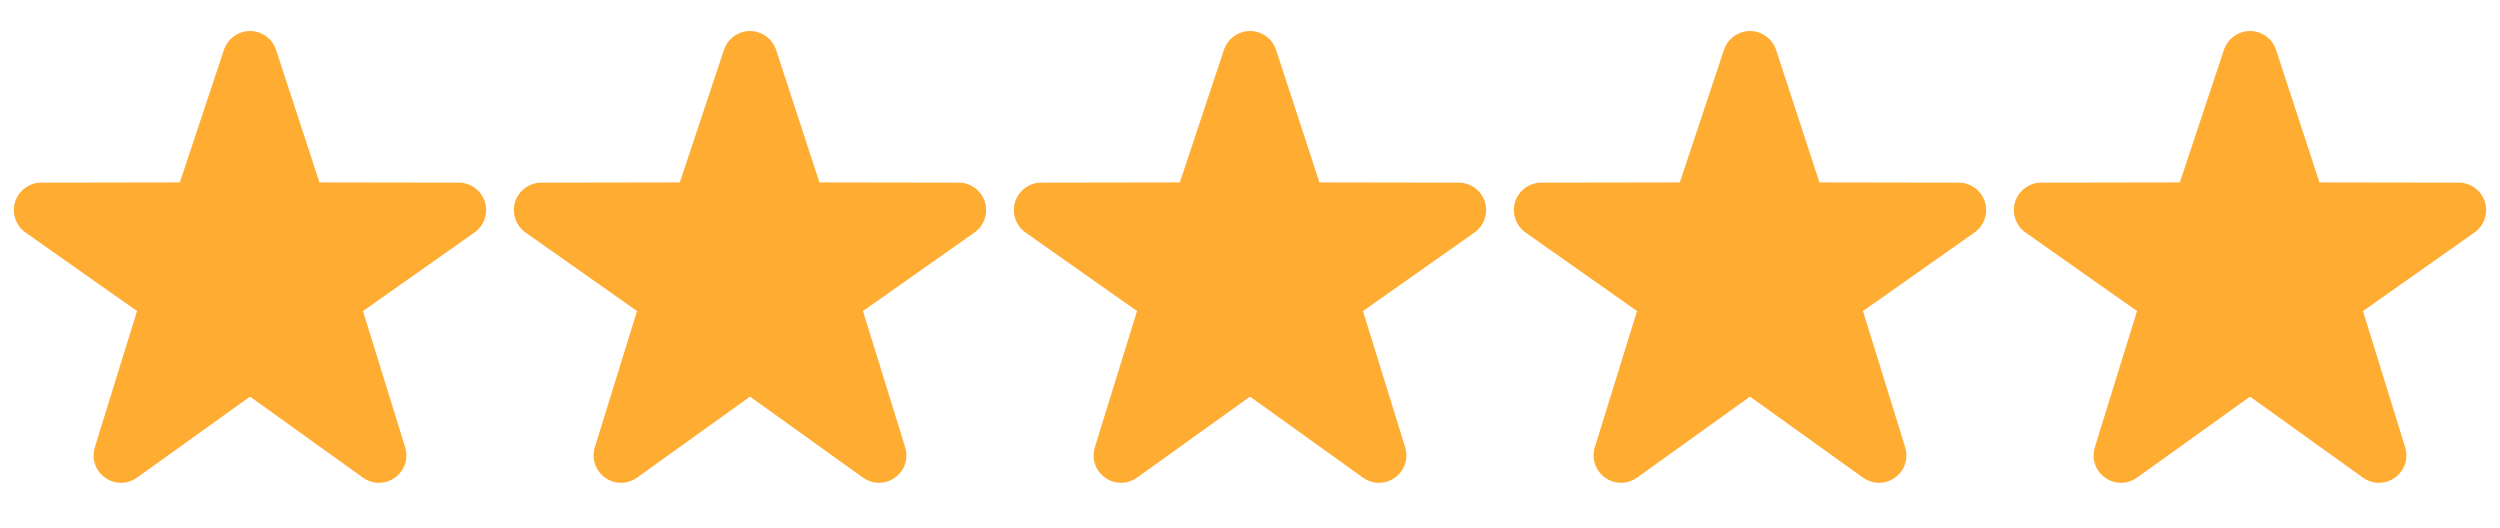
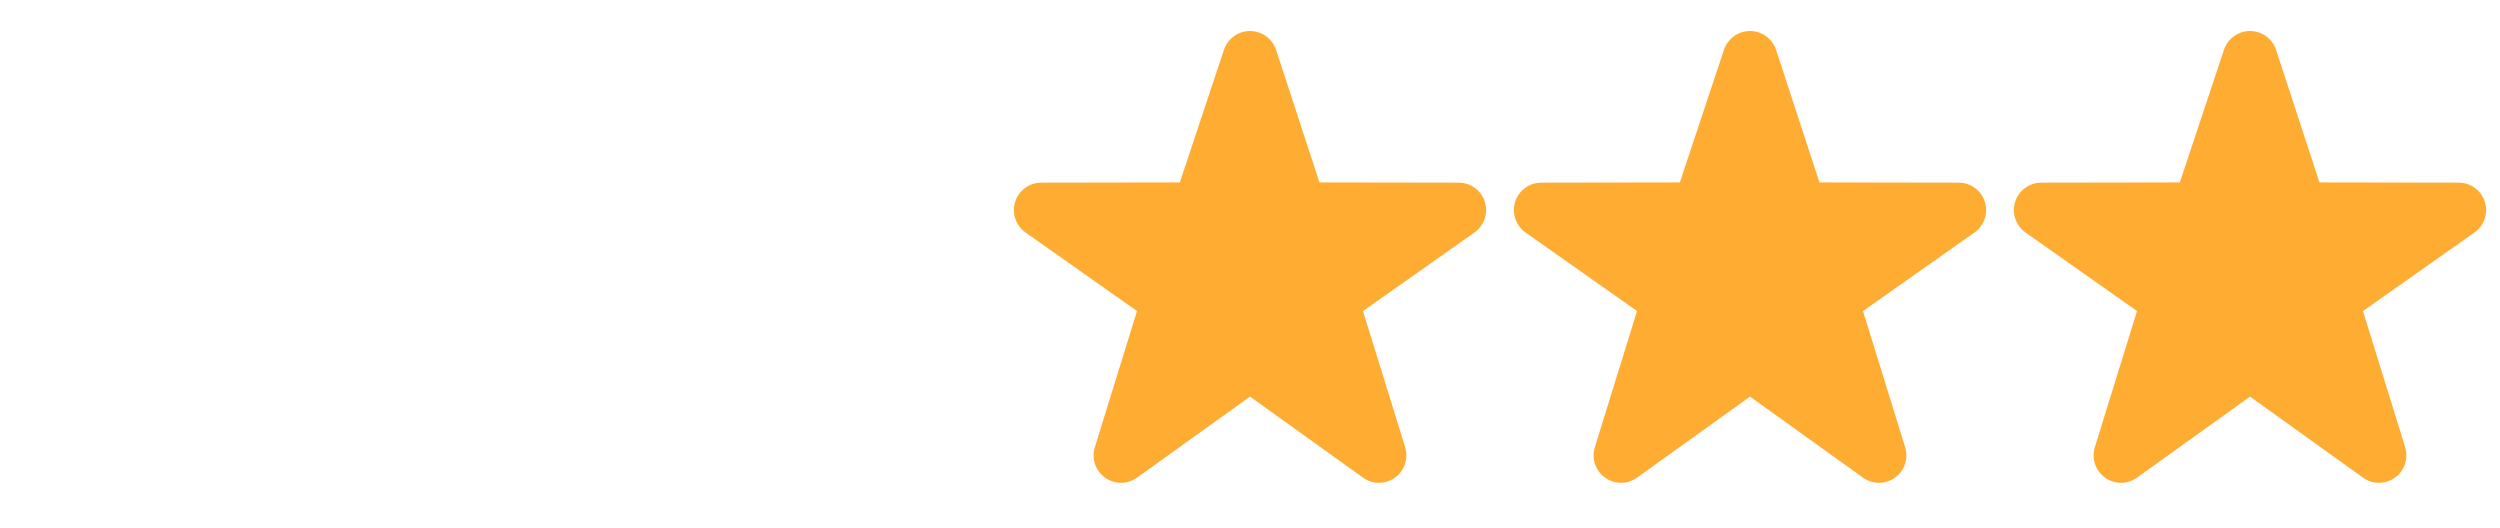
<svg xmlns="http://www.w3.org/2000/svg" width="90" height="19" viewBox="0 0 90 19" fill="none">
-   <path d="M13.644 17.381C13.442 17.381 13.241 17.319 13.068 17.195L9 14.278L4.933 17.195C4.764 17.316 4.562 17.381 4.354 17.381C4.146 17.38 3.944 17.314 3.777 17.191C3.609 17.07 3.484 16.898 3.419 16.701C3.354 16.504 3.353 16.292 3.416 16.094L4.933 11.198L0.902 8.358C0.735 8.234 0.611 8.062 0.547 7.864C0.484 7.666 0.484 7.454 0.548 7.256C0.613 7.059 0.738 6.887 0.905 6.765C1.072 6.643 1.274 6.576 1.481 6.575L6.474 6.567L8.063 1.793C8.129 1.596 8.255 1.425 8.423 1.304C8.591 1.182 8.793 1.117 9 1.117C9.208 1.117 9.41 1.182 9.578 1.304C9.746 1.425 9.872 1.596 9.938 1.793L11.5 6.567L16.518 6.575C16.726 6.576 16.928 6.642 17.095 6.765C17.263 6.887 17.387 7.059 17.452 7.257C17.516 7.454 17.516 7.667 17.453 7.864C17.389 8.062 17.265 8.235 17.098 8.358L13.067 11.198L14.584 16.094C14.647 16.292 14.646 16.504 14.581 16.701C14.517 16.898 14.391 17.069 14.224 17.191C14.055 17.314 13.852 17.381 13.644 17.381Z" fill="#FFAC33" />
-   <path d="M31.644 17.381C31.442 17.381 31.241 17.319 31.068 17.195L27 14.278L22.933 17.195C22.764 17.316 22.562 17.381 22.354 17.381C22.146 17.38 21.944 17.314 21.777 17.191C21.609 17.07 21.483 16.898 21.419 16.701C21.354 16.504 21.353 16.292 21.416 16.094L22.933 11.198L18.902 8.358C18.735 8.234 18.611 8.062 18.547 7.864C18.484 7.666 18.484 7.454 18.548 7.256C18.613 7.059 18.738 6.887 18.905 6.765C19.072 6.643 19.274 6.576 19.481 6.575L24.474 6.567L26.063 1.793C26.129 1.596 26.255 1.425 26.423 1.304C26.591 1.182 26.793 1.117 27 1.117C27.208 1.117 27.41 1.182 27.578 1.304C27.746 1.425 27.872 1.596 27.938 1.793L29.5 6.567L34.518 6.575C34.726 6.576 34.928 6.642 35.095 6.765C35.263 6.887 35.388 7.059 35.452 7.257C35.516 7.454 35.516 7.667 35.453 7.864C35.389 8.062 35.265 8.235 35.098 8.358L31.067 11.198L32.584 16.094C32.647 16.292 32.646 16.504 32.581 16.701C32.517 16.898 32.391 17.069 32.224 17.191C32.055 17.314 31.852 17.381 31.644 17.381Z" fill="#FFAC33" />
  <path d="M49.644 17.381C49.442 17.381 49.241 17.319 49.068 17.195L45 14.278L40.933 17.195C40.764 17.316 40.562 17.381 40.354 17.381C40.146 17.38 39.944 17.314 39.777 17.191C39.609 17.07 39.483 16.898 39.419 16.701C39.354 16.504 39.353 16.292 39.416 16.094L40.933 11.198L36.902 8.358C36.735 8.234 36.611 8.062 36.547 7.864C36.484 7.666 36.484 7.454 36.548 7.256C36.613 7.059 36.737 6.887 36.905 6.765C37.072 6.643 37.274 6.576 37.481 6.575L42.474 6.567L44.063 1.793C44.129 1.596 44.255 1.425 44.423 1.304C44.591 1.182 44.793 1.117 45 1.117C45.208 1.117 45.41 1.182 45.578 1.304C45.746 1.425 45.872 1.596 45.938 1.793L47.5 6.567L52.518 6.575C52.726 6.576 52.928 6.642 53.095 6.765C53.263 6.887 53.388 7.059 53.452 7.257C53.516 7.454 53.516 7.667 53.453 7.864C53.389 8.062 53.265 8.235 53.098 8.358L49.067 11.198L50.584 16.094C50.647 16.292 50.646 16.504 50.581 16.701C50.517 16.898 50.391 17.069 50.224 17.191C50.055 17.314 49.852 17.381 49.644 17.381Z" fill="#FFAC33" />
  <path d="M67.644 17.381C67.442 17.381 67.241 17.319 67.068 17.195L63 14.278L58.933 17.195C58.764 17.316 58.562 17.381 58.354 17.381C58.146 17.38 57.944 17.314 57.777 17.191C57.609 17.07 57.483 16.898 57.419 16.701C57.354 16.504 57.353 16.292 57.416 16.094L58.933 11.198L54.902 8.358C54.735 8.234 54.611 8.062 54.547 7.864C54.484 7.666 54.484 7.454 54.548 7.256C54.613 7.059 54.737 6.887 54.905 6.765C55.072 6.643 55.274 6.576 55.481 6.575L60.474 6.567L62.063 1.793C62.129 1.596 62.255 1.425 62.423 1.304C62.591 1.182 62.793 1.117 63 1.117C63.208 1.117 63.41 1.182 63.578 1.304C63.746 1.425 63.872 1.596 63.938 1.793L65.5 6.567L70.518 6.575C70.726 6.576 70.928 6.642 71.095 6.765C71.263 6.887 71.388 7.059 71.452 7.257C71.516 7.454 71.516 7.667 71.453 7.864C71.389 8.062 71.265 8.235 71.098 8.358L67.067 11.198L68.584 16.094C68.647 16.292 68.646 16.504 68.581 16.701C68.517 16.898 68.391 17.069 68.224 17.191C68.055 17.314 67.852 17.381 67.644 17.381Z" fill="#FFAC33" />
  <path d="M85.644 17.381C85.442 17.381 85.241 17.319 85.068 17.195L81 14.278L76.933 17.195C76.764 17.316 76.562 17.381 76.354 17.381C76.146 17.38 75.944 17.314 75.777 17.191C75.609 17.07 75.484 16.898 75.419 16.701C75.354 16.504 75.353 16.292 75.416 16.094L76.933 11.198L72.902 8.358C72.735 8.234 72.611 8.062 72.547 7.864C72.484 7.666 72.484 7.454 72.548 7.256C72.613 7.059 72.737 6.887 72.905 6.765C73.072 6.643 73.274 6.576 73.481 6.575L78.474 6.567L80.063 1.793C80.129 1.596 80.254 1.425 80.423 1.304C80.591 1.182 80.793 1.117 81 1.117C81.208 1.117 81.41 1.182 81.578 1.304C81.746 1.425 81.872 1.596 81.938 1.793L83.5 6.567L88.518 6.575C88.726 6.576 88.928 6.642 89.095 6.765C89.263 6.887 89.388 7.059 89.452 7.257C89.516 7.454 89.516 7.667 89.453 7.864C89.389 8.062 89.265 8.235 89.098 8.358L85.067 11.198L86.584 16.094C86.647 16.292 86.646 16.504 86.581 16.701C86.517 16.898 86.391 17.069 86.224 17.191C86.055 17.314 85.852 17.381 85.644 17.381Z" fill="#FFAC33" />
</svg>